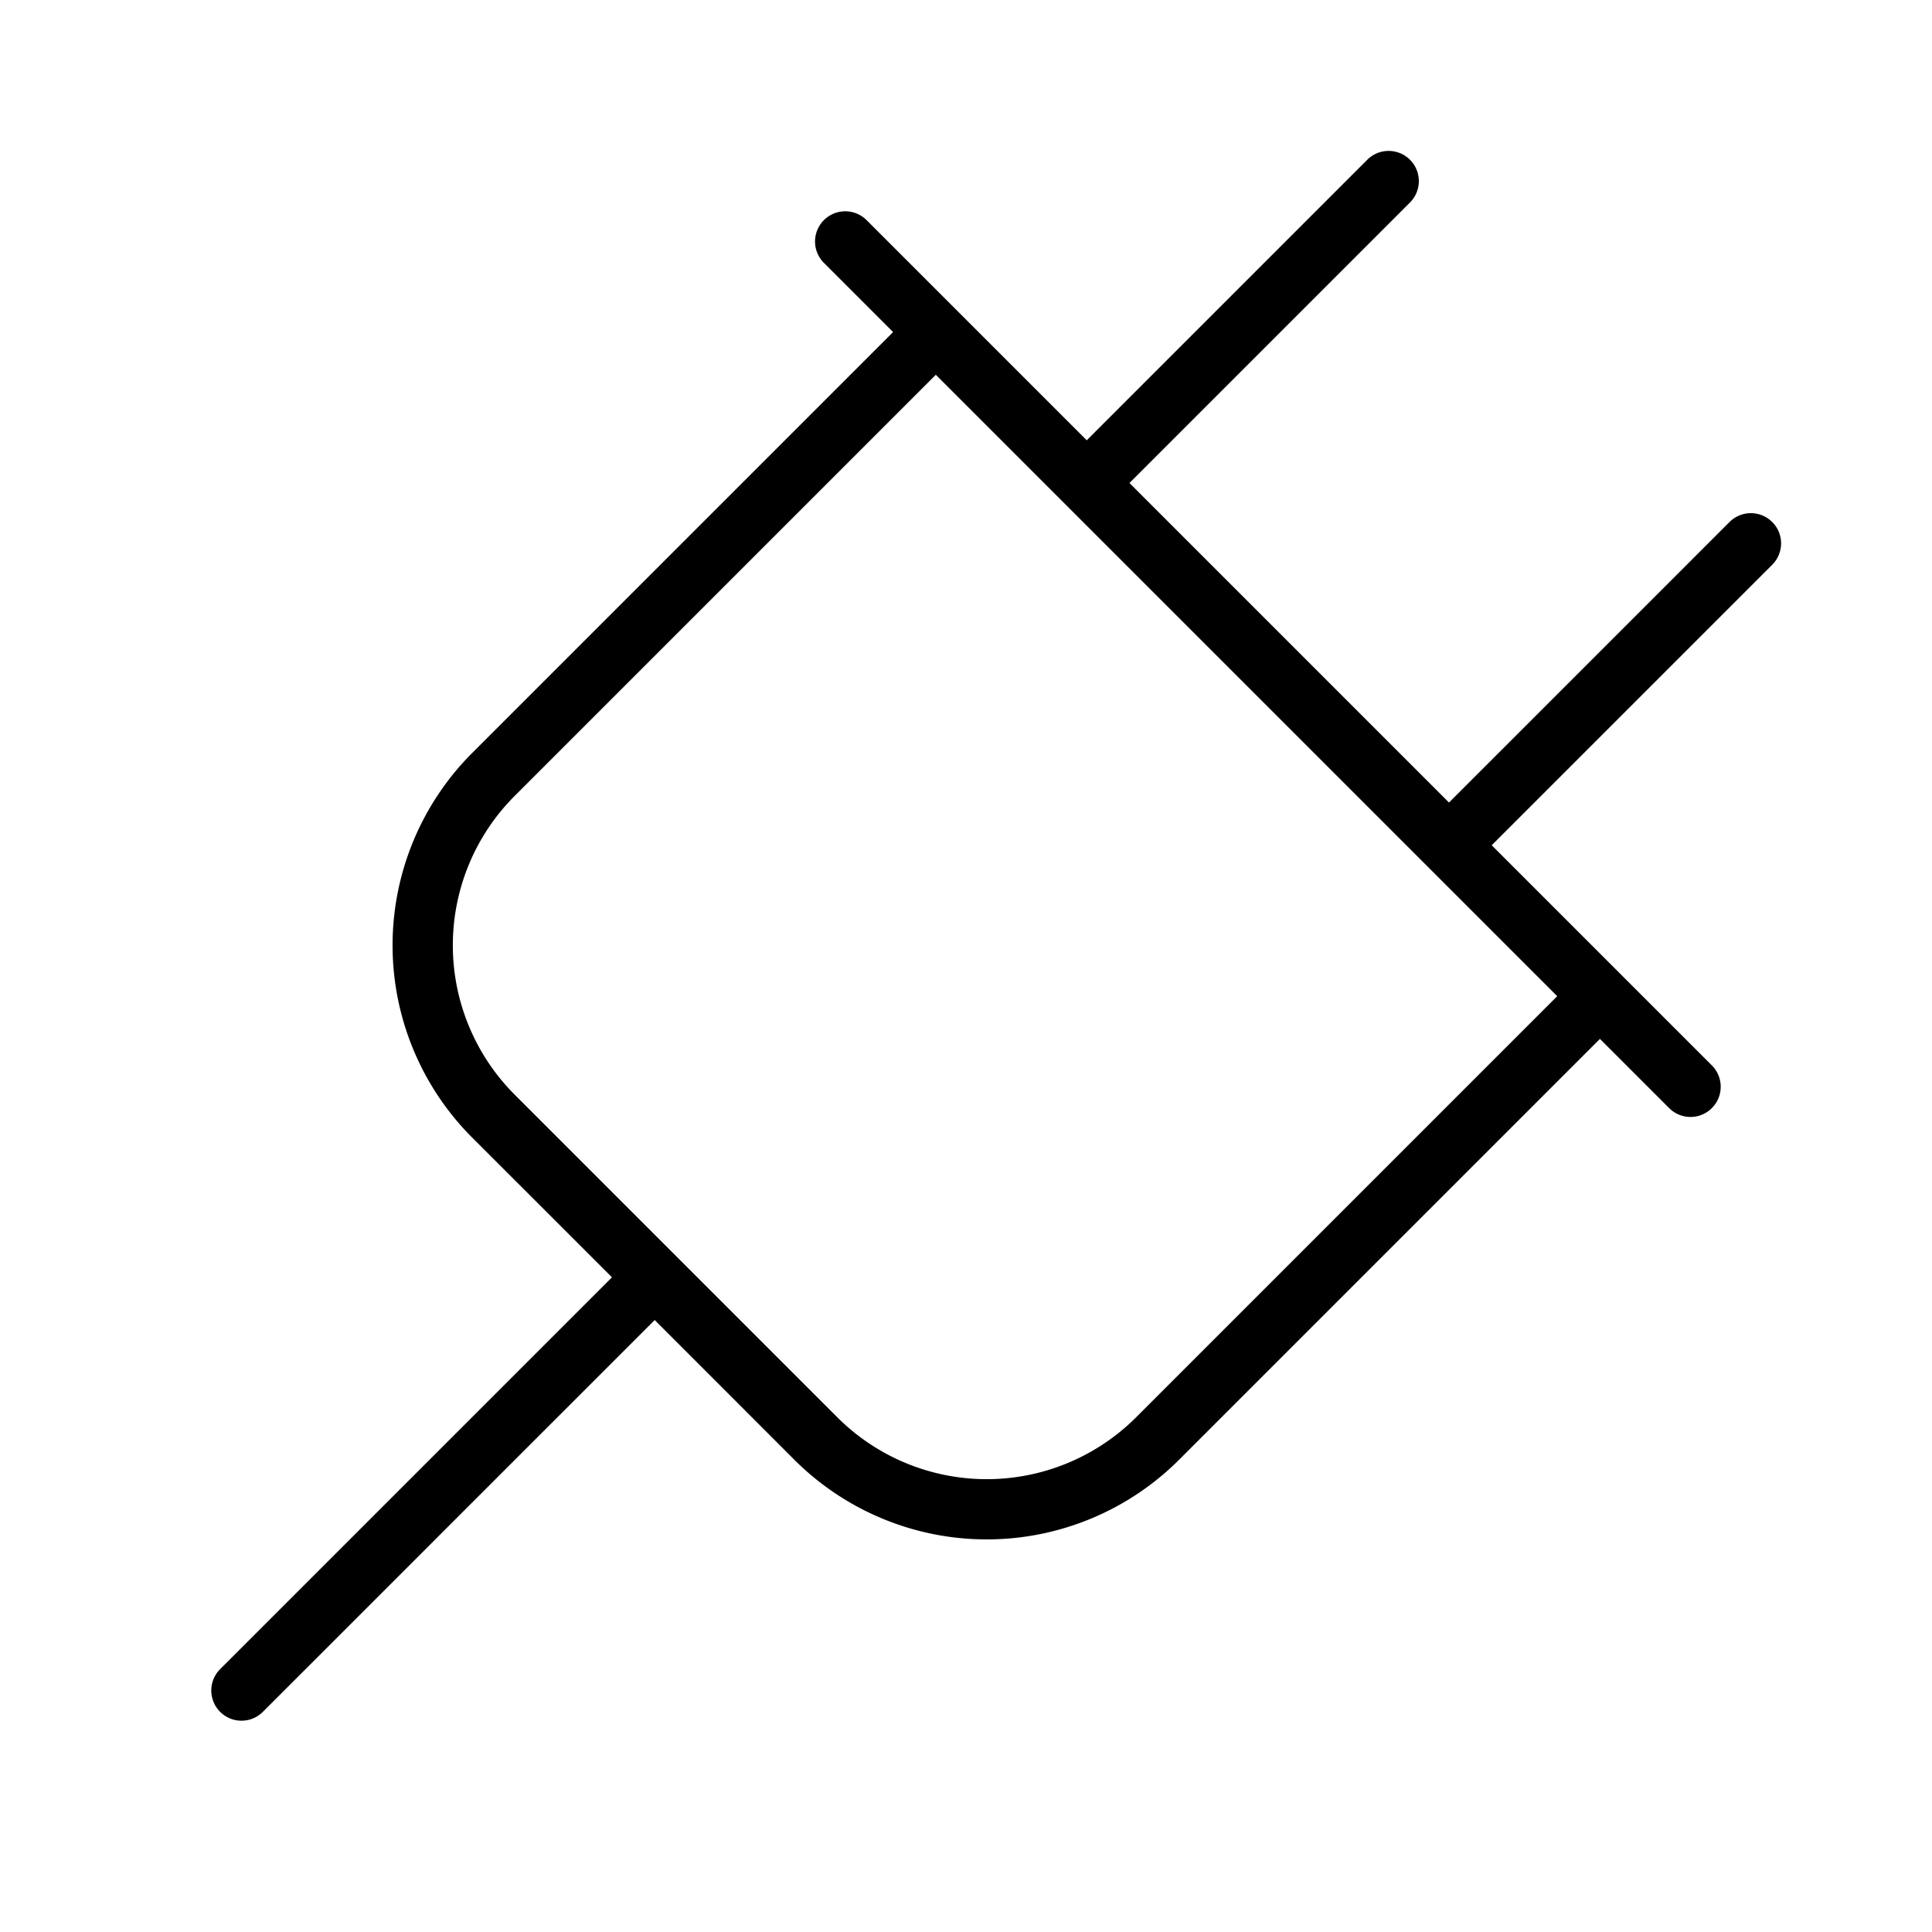
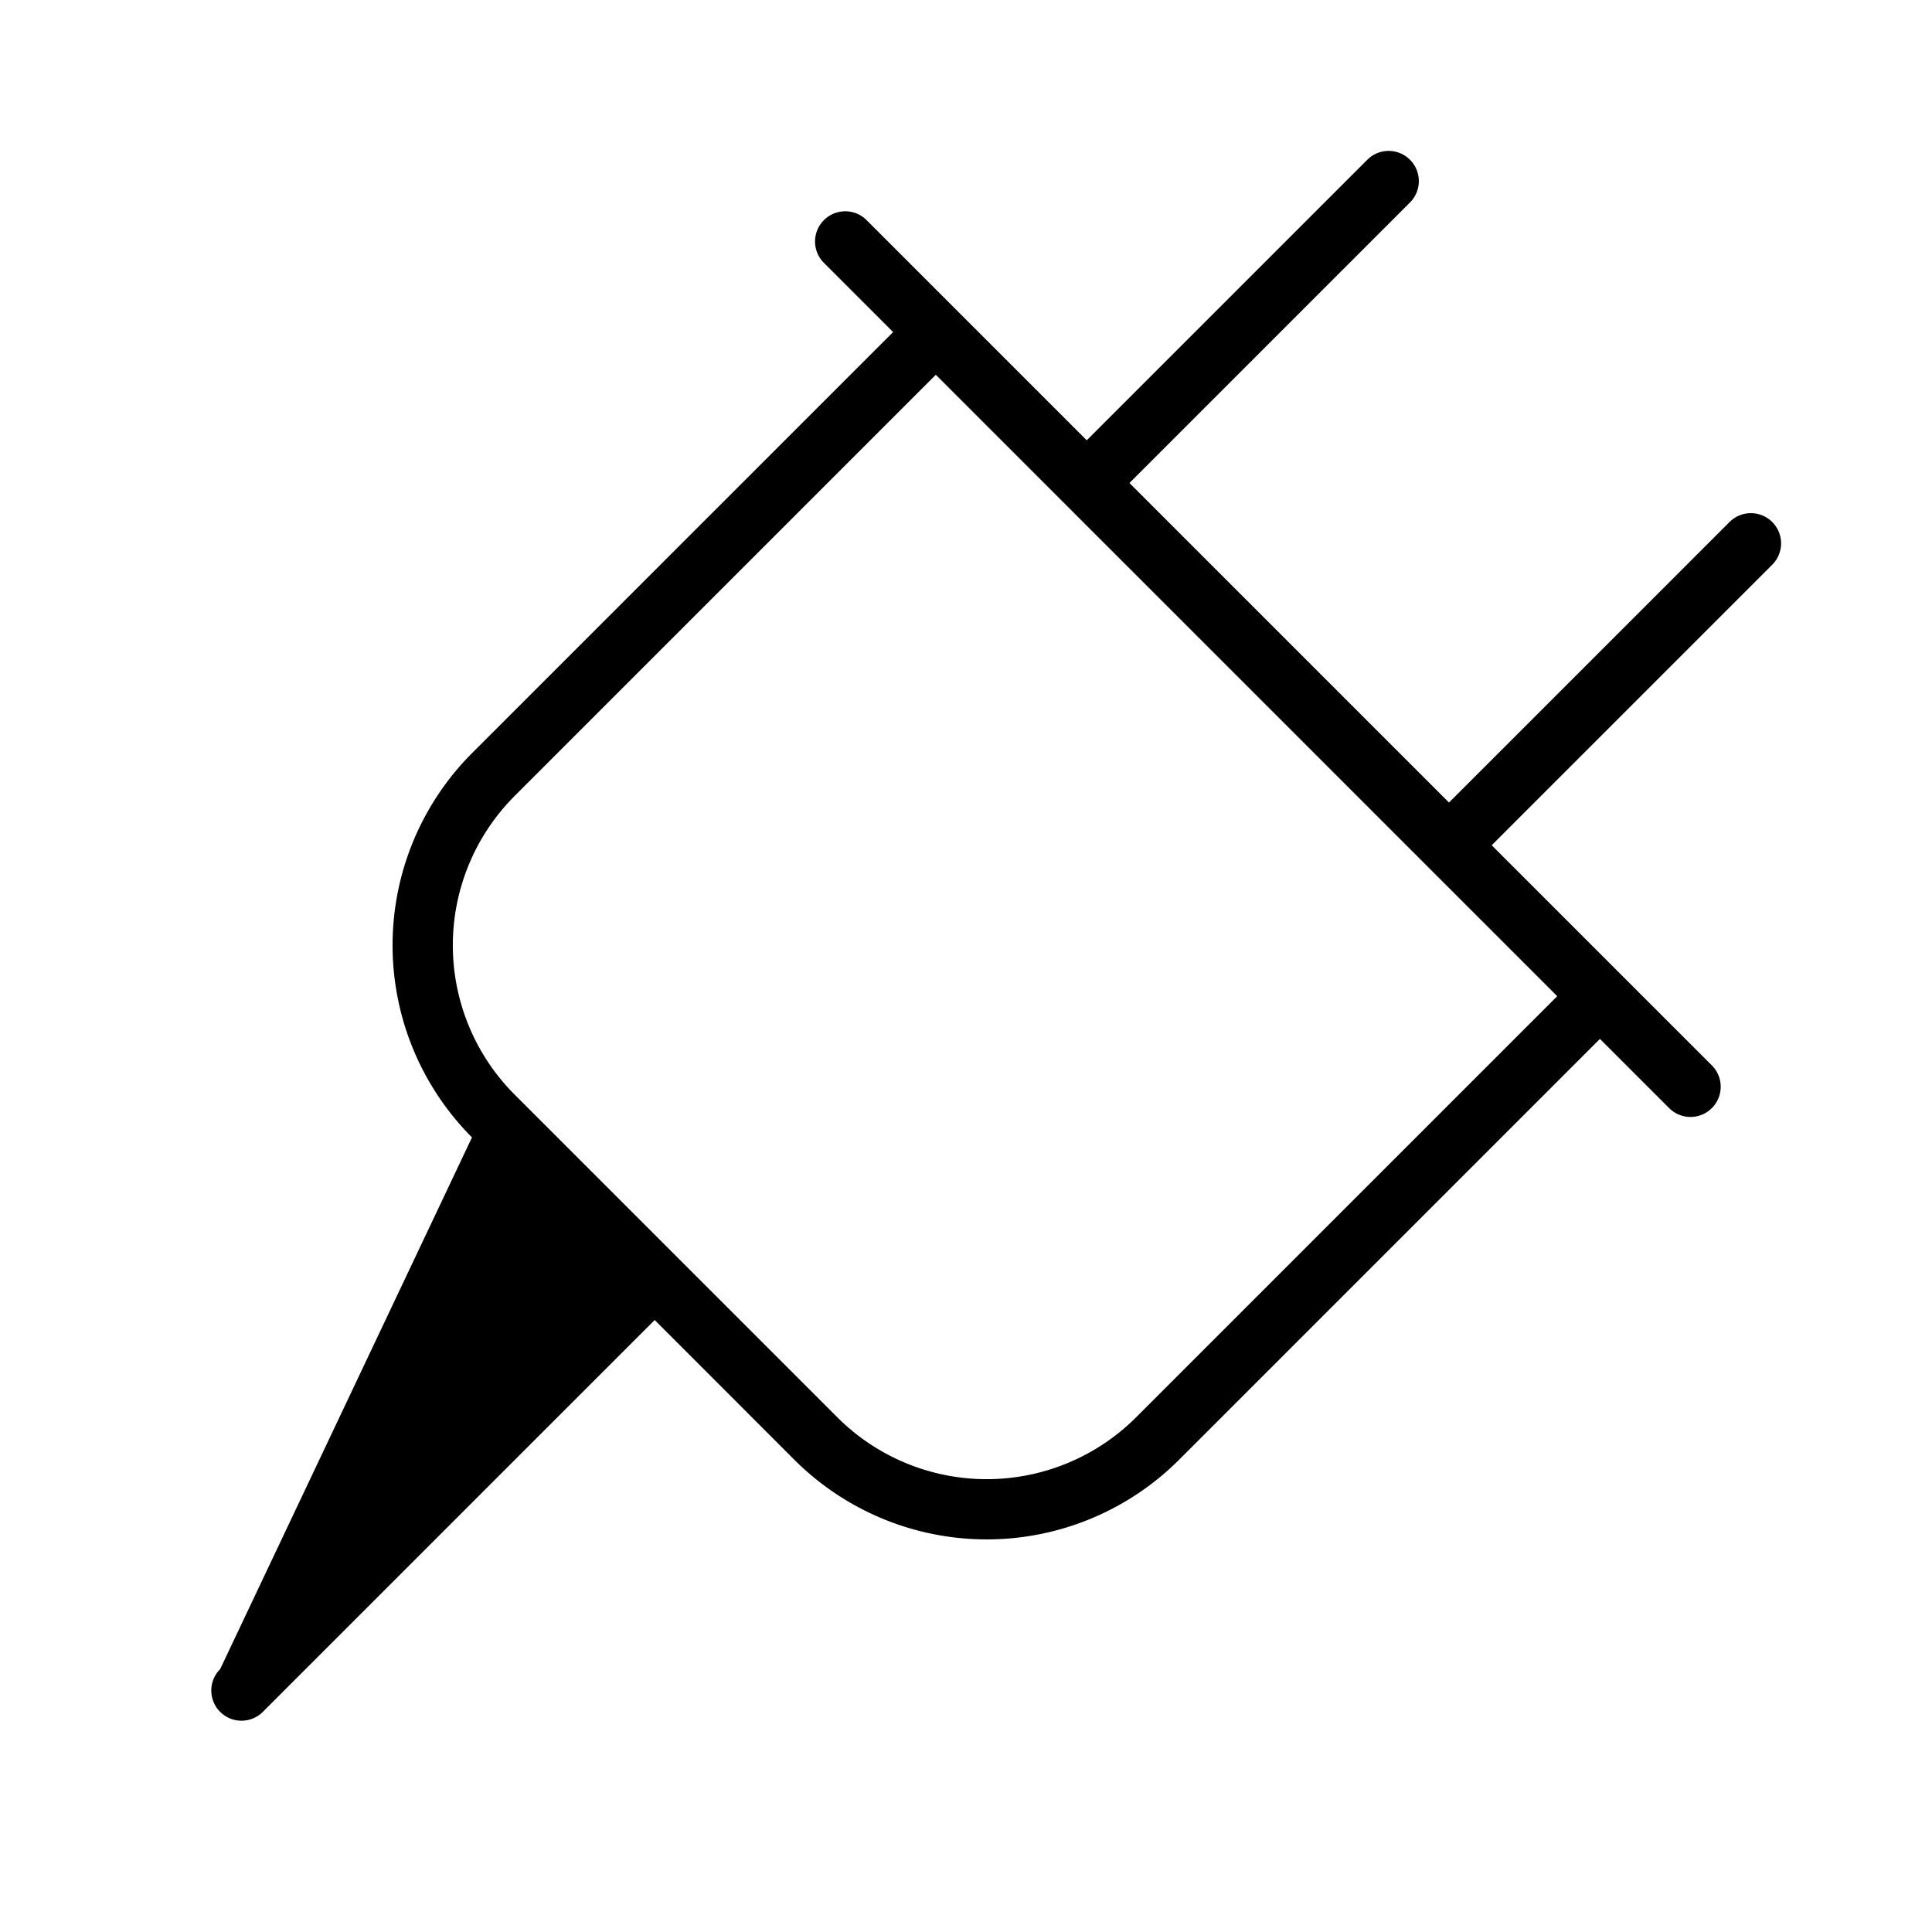
<svg xmlns="http://www.w3.org/2000/svg" viewBox="0 0 256 256" fill="currentColor">
-   <path d="M234.83,69.17a4,4,0,0,0-5.66,0L192,106.34,149.66,64l37.17-37.17a4,4,0,1,0-5.66-5.66L144,58.34,114.83,29.17a4,4,0,0,0-5.66,5.66L118.34,44,62.54,99.8a36.05,36.05,0,0,0,0,50.91l18.55,18.54L29.17,221.17a4,4,0,0,0,5.66,5.66l51.92-51.92,18.54,18.55a36.06,36.06,0,0,0,50.91,0l55.8-55.8,9.17,9.17a4,4,0,0,0,5.66-5.66L197.66,112l37.17-37.17A4,4,0,0,0,234.83,69.17ZM150.54,187.8a28,28,0,0,1-39.59,0L68.2,145.05a28,28,0,0,1,0-39.59L124,49.66,206.34,132Z" />
+   <path d="M234.83,69.17a4,4,0,0,0-5.66,0L192,106.34,149.66,64l37.17-37.17a4,4,0,1,0-5.66-5.66L144,58.34,114.83,29.17a4,4,0,0,0-5.66,5.66L118.34,44,62.54,99.8a36.05,36.05,0,0,0,0,50.91L29.17,221.17a4,4,0,0,0,5.66,5.66l51.92-51.92,18.54,18.55a36.06,36.06,0,0,0,50.91,0l55.8-55.8,9.17,9.17a4,4,0,0,0,5.66-5.66L197.66,112l37.17-37.17A4,4,0,0,0,234.83,69.17ZM150.54,187.8a28,28,0,0,1-39.59,0L68.2,145.05a28,28,0,0,1,0-39.59L124,49.66,206.34,132Z" />
</svg>